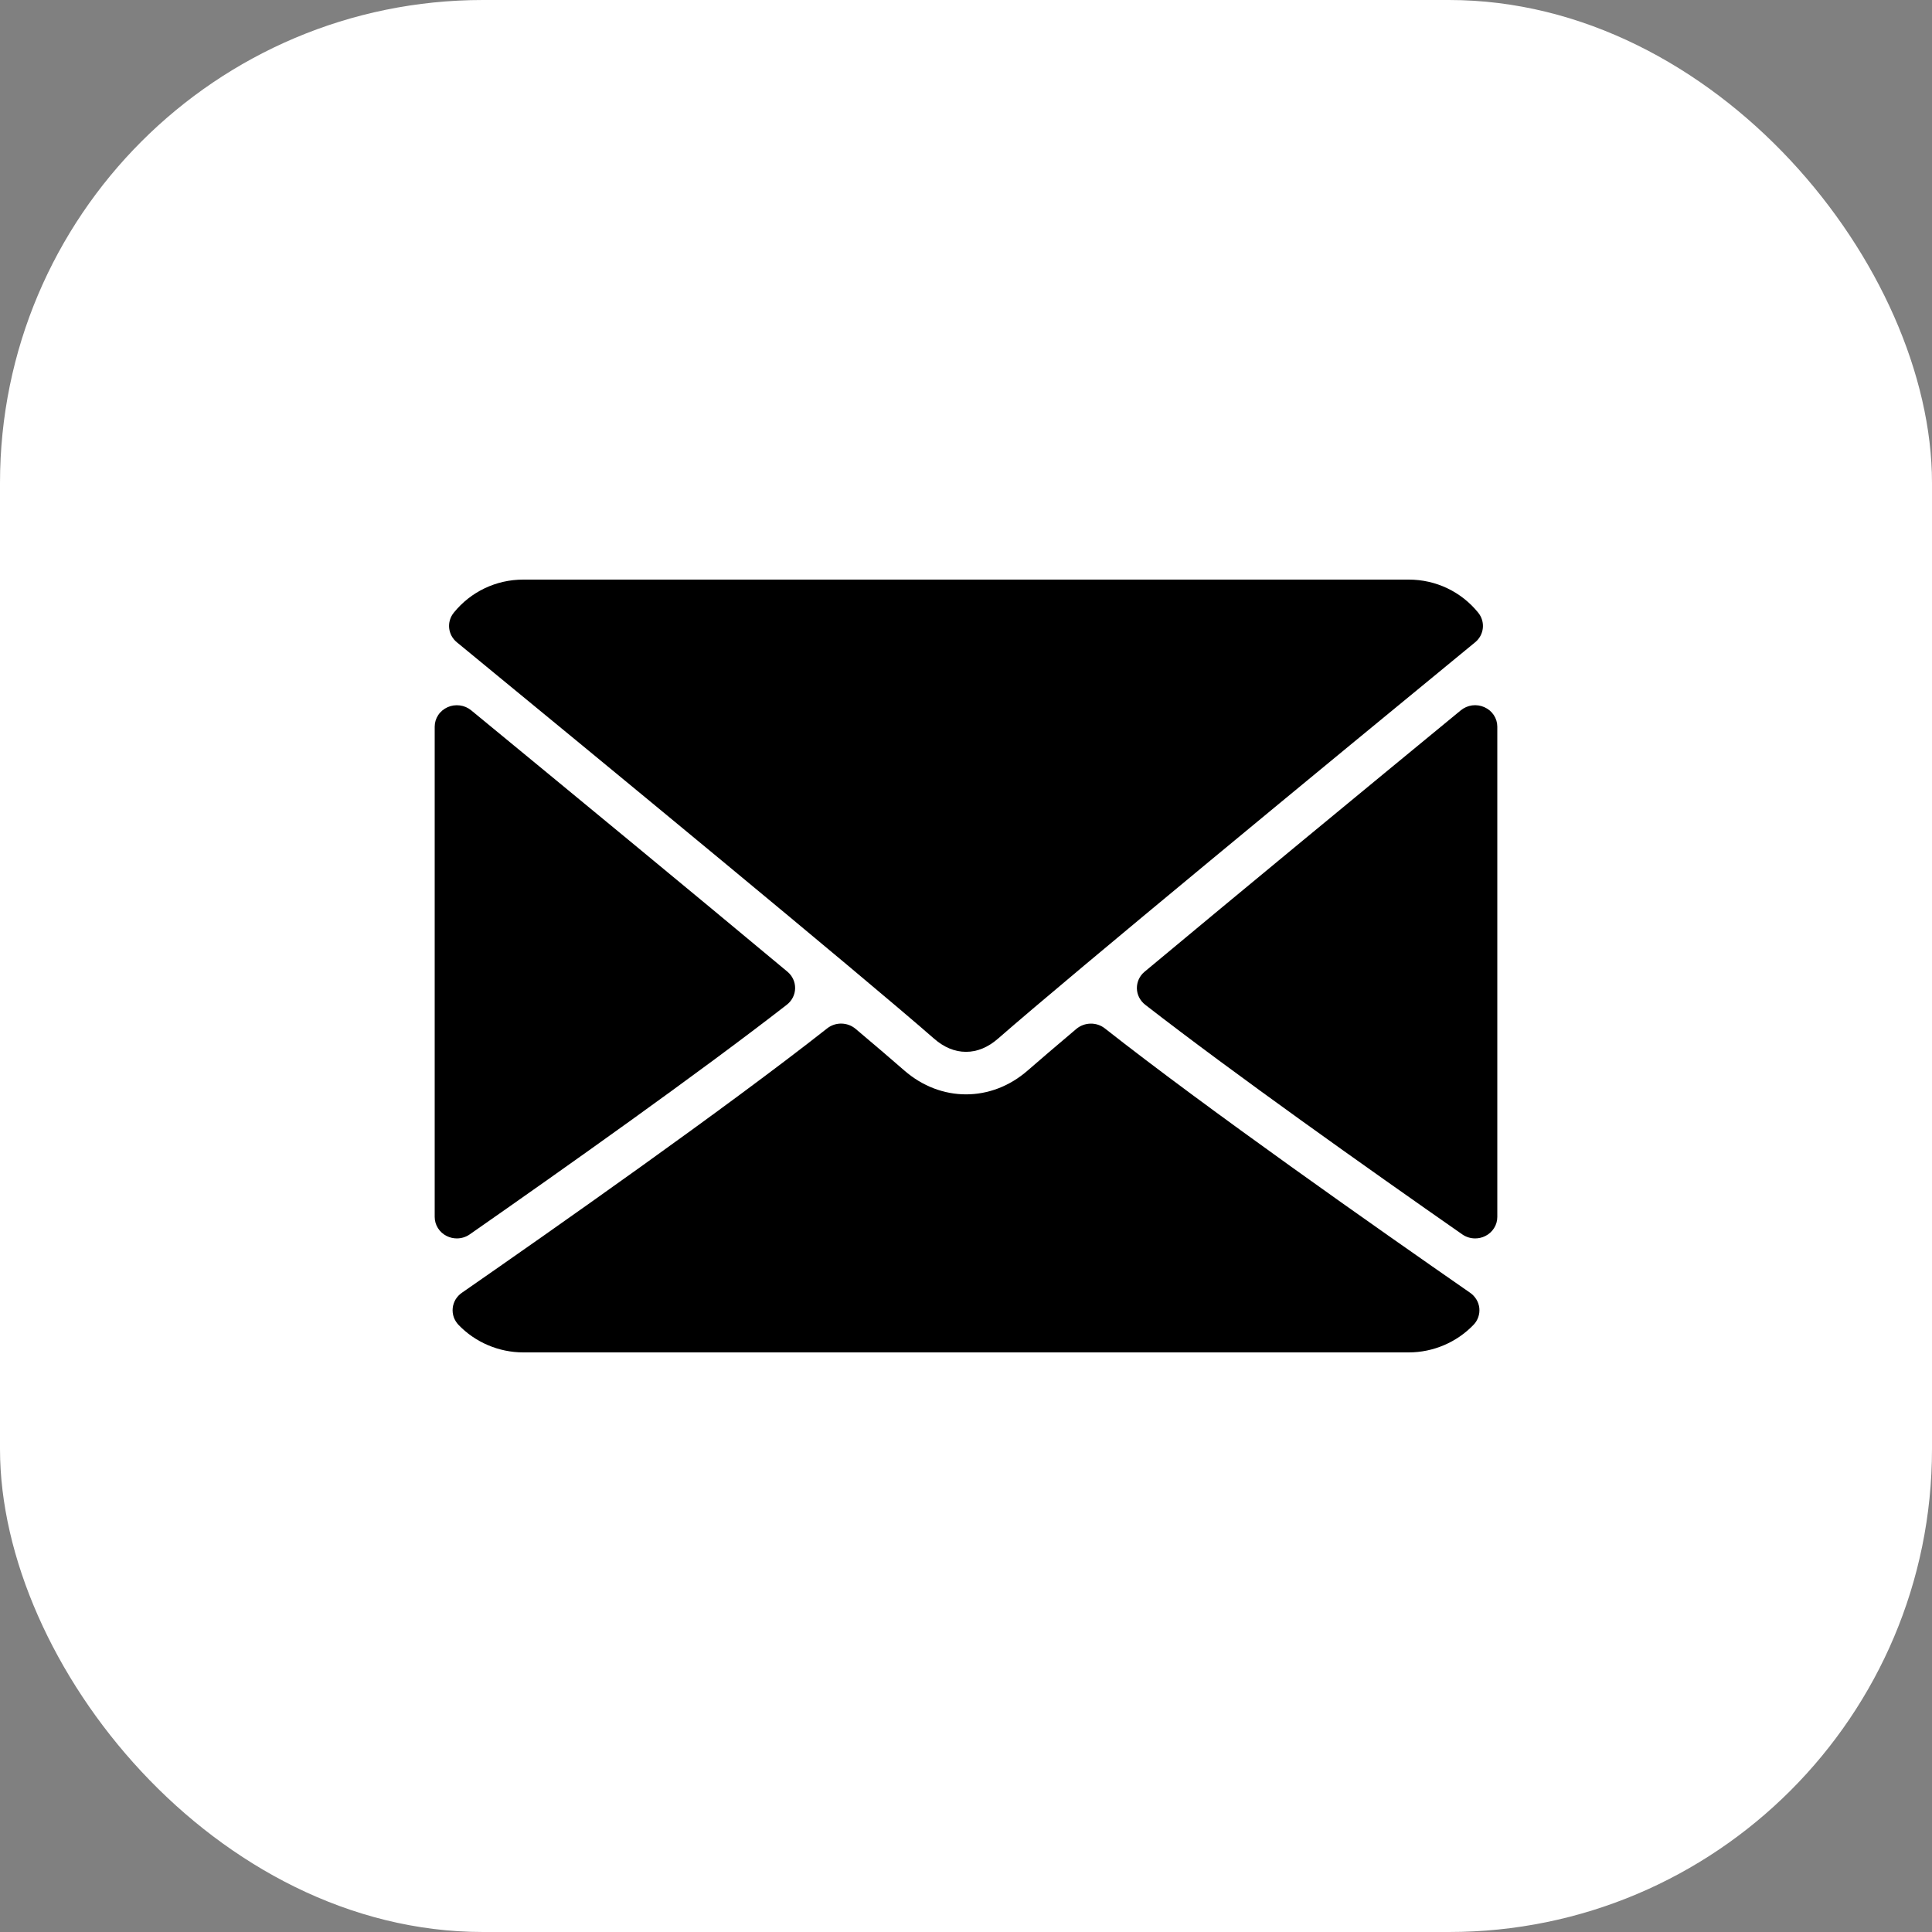
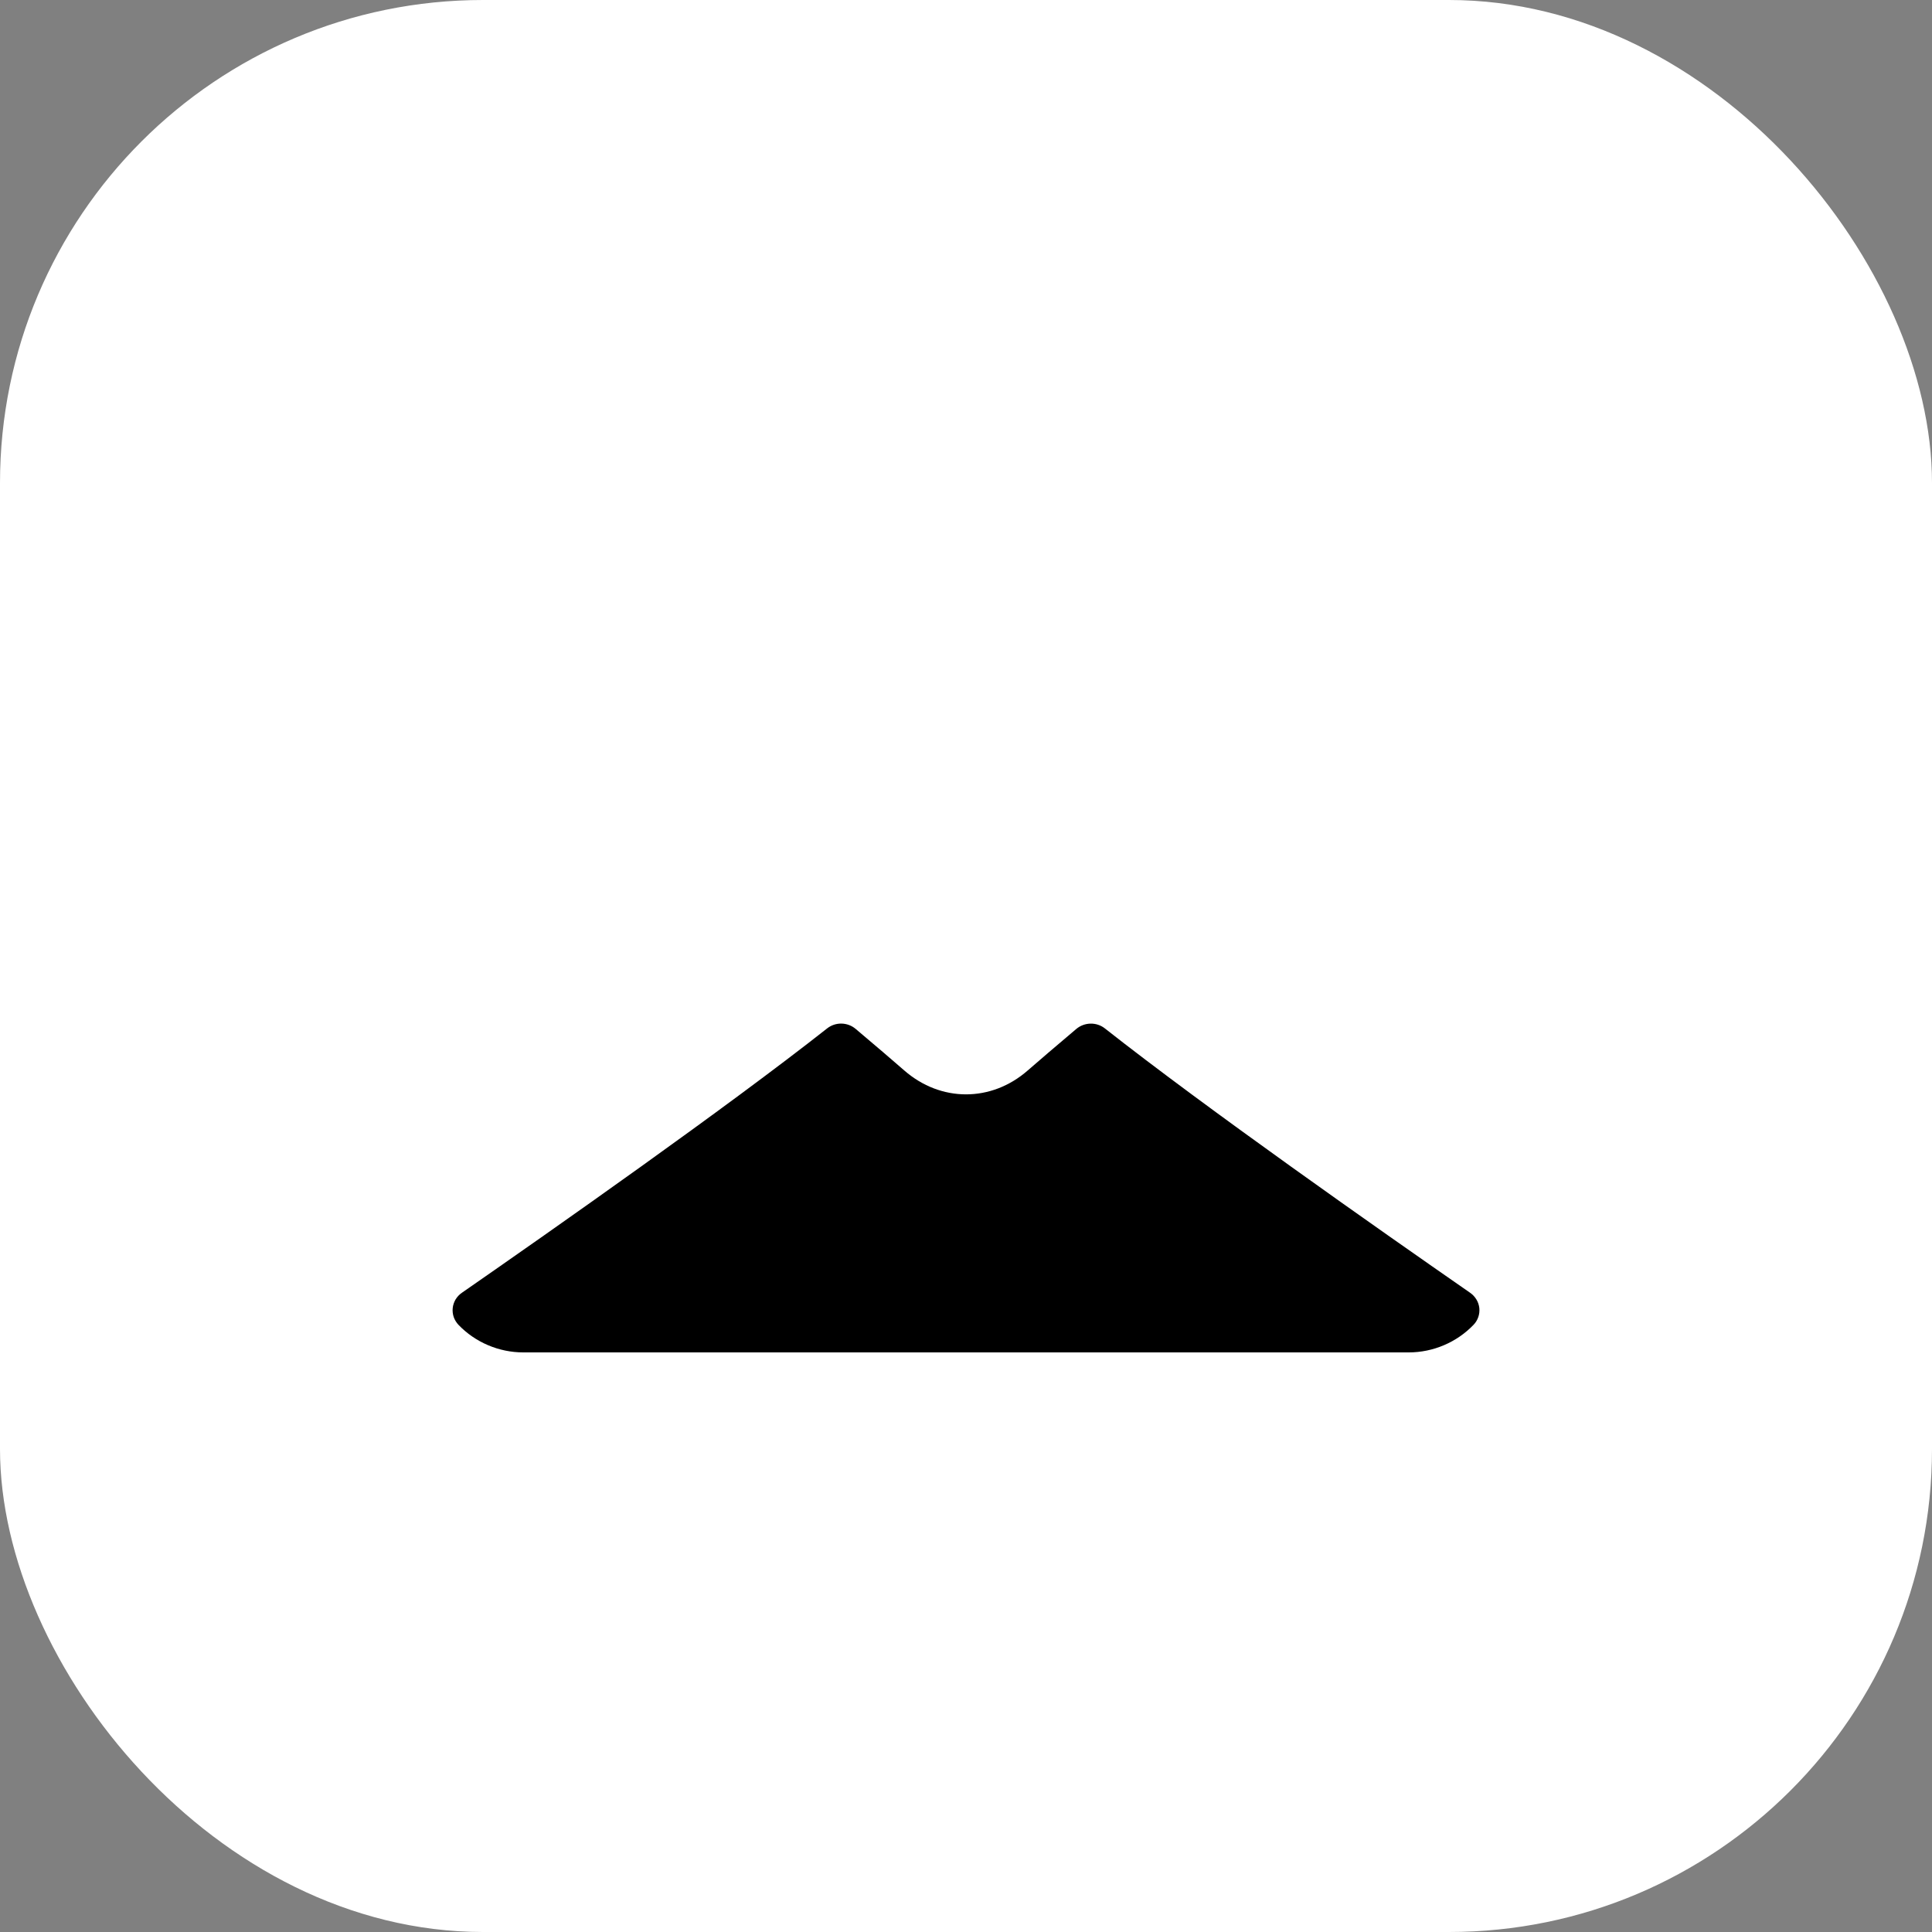
<svg xmlns="http://www.w3.org/2000/svg" width="40" height="40" viewBox="0 0 40 40" fill="none">
  <rect x="0" y="0" width="40" height="40" fill="#808080" stroke="none" />
  <rect width="40" height="40" rx="10" fill="white" />
-   <path d="M9.459 13.298C12.479 15.778 17.777 20.14 19.334 21.5C19.543 21.684 19.767 21.777 20 21.777C20.232 21.777 20.456 21.685 20.665 21.502C22.223 20.141 27.521 15.778 30.541 13.298C30.729 13.144 30.757 12.873 30.605 12.685C30.253 12.25 29.729 12 29.167 12H10.833C10.271 12 9.747 12.25 9.395 12.685C9.243 12.873 9.271 13.144 9.459 13.298ZM30.734 14.642C30.655 14.606 30.567 14.593 30.48 14.604C30.393 14.616 30.312 14.651 30.245 14.706C28.268 16.332 25.663 18.479 23.698 20.118C23.646 20.161 23.606 20.213 23.578 20.273C23.551 20.333 23.537 20.397 23.538 20.463C23.539 20.528 23.555 20.592 23.585 20.651C23.615 20.709 23.657 20.761 23.71 20.802C25.536 22.22 28.287 24.17 30.274 25.556C30.352 25.611 30.446 25.64 30.542 25.64C30.613 25.64 30.685 25.624 30.751 25.591C30.826 25.554 30.889 25.497 30.933 25.427C30.977 25.358 31 25.277 31 25.196V15.045C31 14.96 30.975 14.877 30.928 14.806C30.881 14.734 30.814 14.678 30.734 14.642ZM9.726 25.556C11.713 24.17 14.465 22.22 16.29 20.802C16.343 20.761 16.386 20.709 16.415 20.651C16.445 20.592 16.461 20.528 16.462 20.463C16.463 20.397 16.45 20.333 16.422 20.273C16.395 20.213 16.354 20.161 16.303 20.118C14.338 18.479 11.732 16.332 9.755 14.706C9.688 14.651 9.607 14.616 9.52 14.605C9.433 14.594 9.345 14.606 9.266 14.642C9.187 14.678 9.119 14.734 9.072 14.806C9.025 14.877 9 14.96 9 15.045V25.196C9 25.362 9.096 25.515 9.249 25.591C9.314 25.623 9.386 25.64 9.458 25.64C9.554 25.64 9.648 25.611 9.726 25.556Z" fill="black" />
  <path d="M30.438 26.766C28.519 25.434 24.985 22.953 22.875 21.292C22.703 21.156 22.454 21.161 22.285 21.302C21.871 21.652 21.524 21.948 21.279 22.162C20.524 22.823 19.477 22.823 18.72 22.161C18.475 21.947 18.129 21.651 17.715 21.302C17.547 21.16 17.298 21.155 17.125 21.292C15.023 22.947 11.484 25.432 9.562 26.766C9.509 26.802 9.465 26.85 9.432 26.904C9.4 26.959 9.379 27.02 9.373 27.082C9.366 27.145 9.374 27.209 9.394 27.269C9.415 27.328 9.449 27.383 9.493 27.43C9.84 27.792 10.329 28 10.833 28H29.167C29.671 28 30.159 27.792 30.507 27.43C30.552 27.384 30.585 27.329 30.606 27.269C30.627 27.209 30.634 27.146 30.628 27.083C30.621 27.02 30.601 26.959 30.568 26.905C30.535 26.85 30.491 26.803 30.438 26.766Z" fill="black" />
</svg>